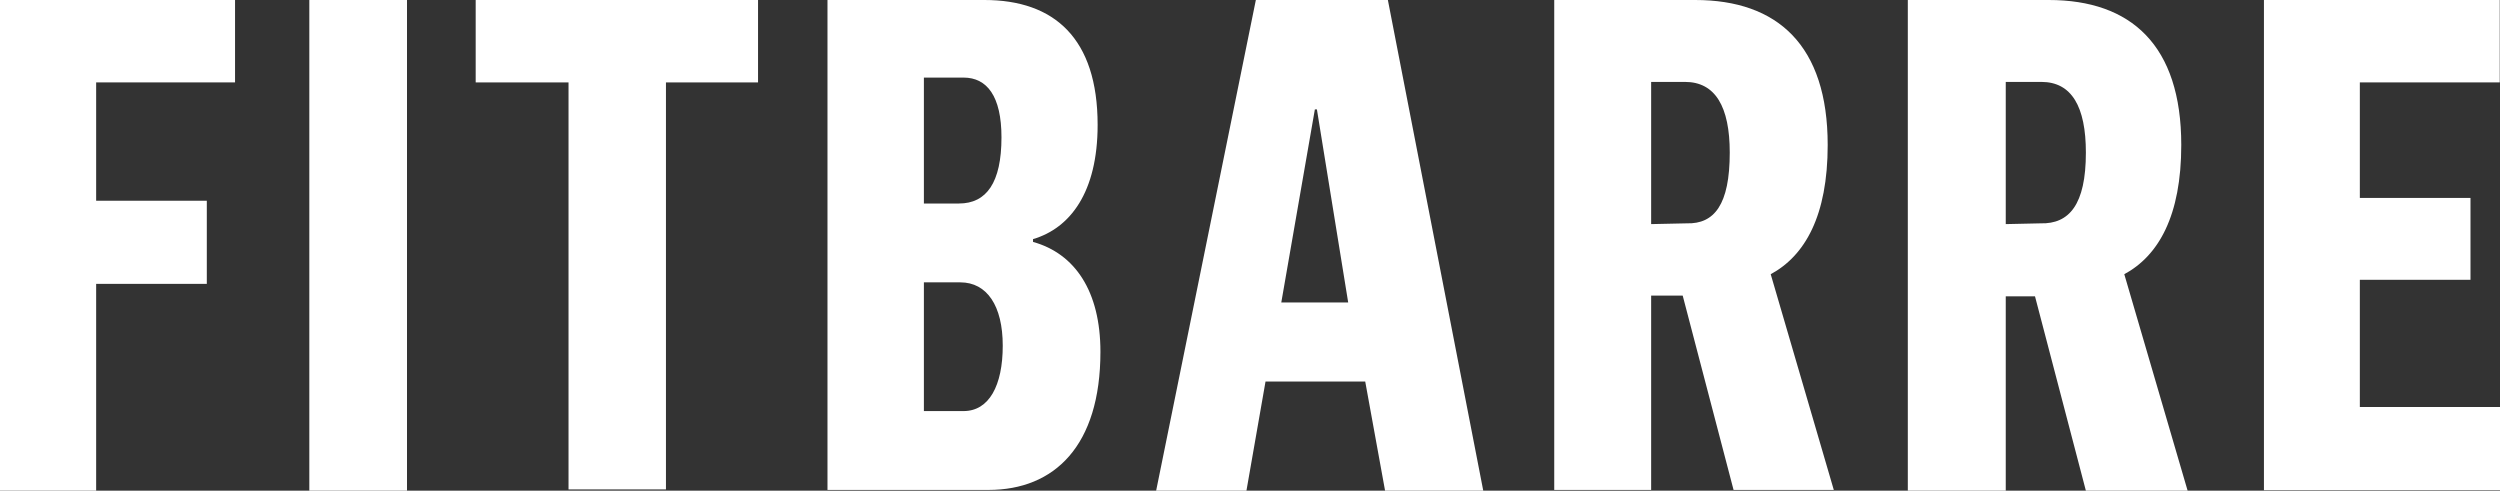
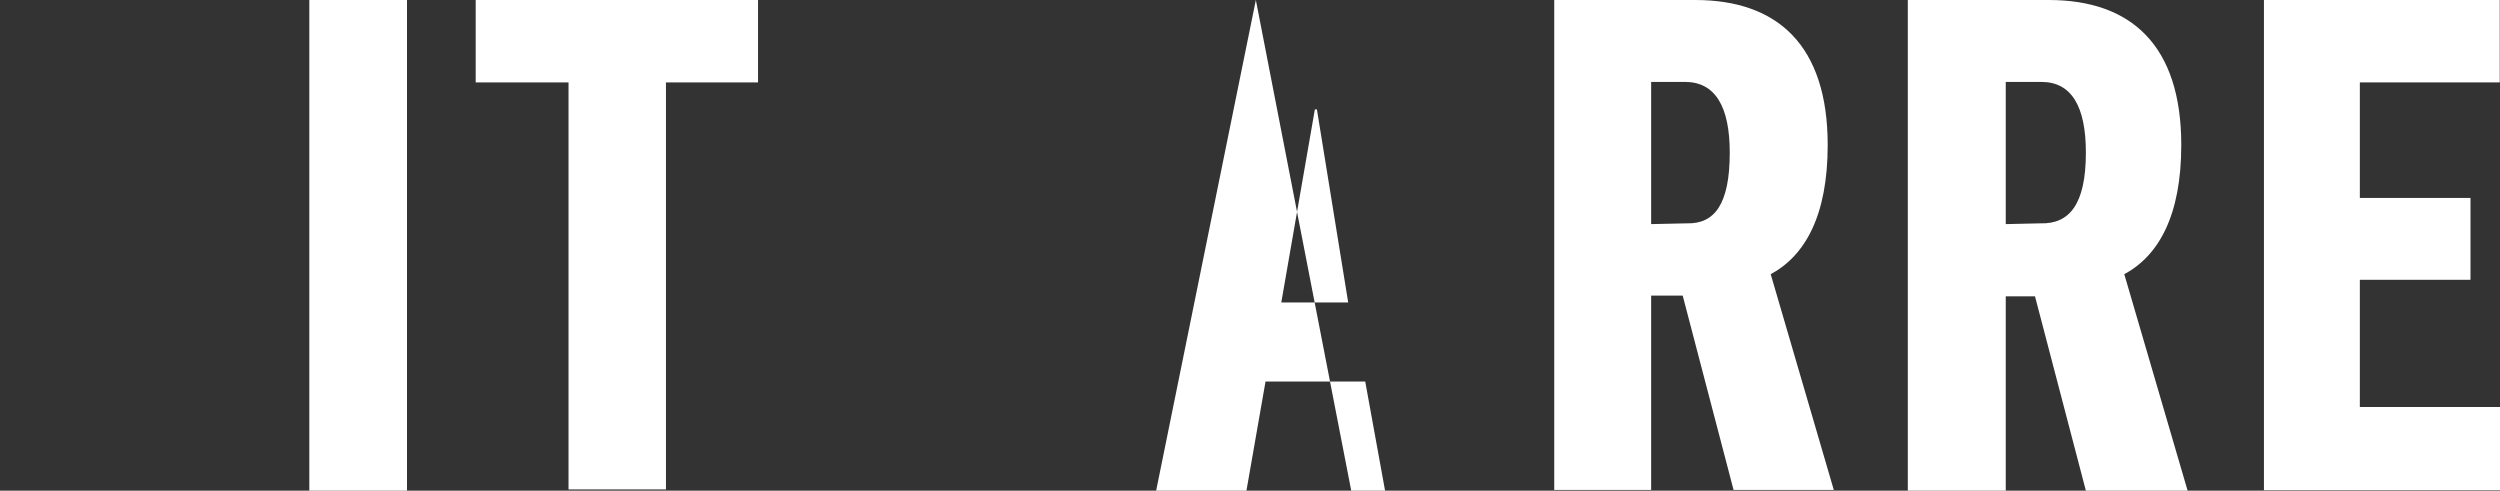
<svg xmlns="http://www.w3.org/2000/svg" viewBox="0 0 98.28 19.29">
  <rect x="0" y="0" width="98.28" height="19.29" fill="#333333" stroke="none" />
  <defs>
    <style>.cls-1{fill:#fff;}</style>
  </defs>
  <g id="Layer_2" data-name="Layer 2">
    <g id="Layer_1-2" data-name="Layer 1">
-       <path class="cls-1" d="M0,0H9.24V3.24H3.78V7.89H8.13v3.27H3.78v8.13H0Z" />
      <path class="cls-1" d="M12.16,0H16V19.29H12.16Z" />
      <path class="cls-1" d="M22.35,3.24H18.7V0H29.8V3.24H26.18v16H22.35Z" />
-       <path class="cls-1" d="M32.53,0H38.7c2.75,0,4.45,1.51,4.45,4.91,0,2.65-1.08,4.06-2.54,4.49v.11c1.65.46,2.65,1.94,2.65,4.32,0,3.7-1.81,5.43-4.4,5.43H32.53ZM37.7,8c1.08,0,1.67-.82,1.67-2.6,0-1.62-.57-2.35-1.49-2.35H36.32V8Zm.18,8.16c1,0,1.54-1,1.54-2.57s-.62-2.49-1.67-2.49H36.32v5.06Z" />
-       <path class="cls-1" d="M49.37,0h5.19l3.75,19.29H54.45L53.67,15H49.75L49,19.29H45.45ZM53,11.89,51.77,4.3h-.08l-1.32,7.59Z" />
+       <path class="cls-1" d="M49.37,0l3.75,19.29H54.45L53.67,15H49.75L49,19.29H45.45ZM53,11.89,51.77,4.3h-.08l-1.32,7.59Z" />
      <path class="cls-1" d="M61.1,0h5.54c3.24,0,5.21,1.78,5.21,5.7,0,2.78-.89,4.35-2.24,5.08l2.48,8.48H68.15l-2-7.64H64.91v7.64H61.1Zm5.21,8.78C67.39,8.81,68,8.05,68,6c0-1.81-.57-2.78-1.76-2.78H64.91V8.81Z" />
      <path class="cls-1" d="M75,0h5.54c3.24,0,5.21,1.78,5.21,5.7,0,2.78-.89,4.35-2.24,5.08L86,19.29h-4l-2-7.64H78.85v7.64H75Zm5.22,8.78C81.34,8.81,82,8.05,82,6c0-1.81-.56-2.78-1.75-2.78H78.85V8.81Z" />
      <path class="cls-1" d="M89,0h9.27V3.24H92.77V7.78h4.35V11H92.77v5h5.51v3.27H89Z" />
    </g>
  </g>
</svg>